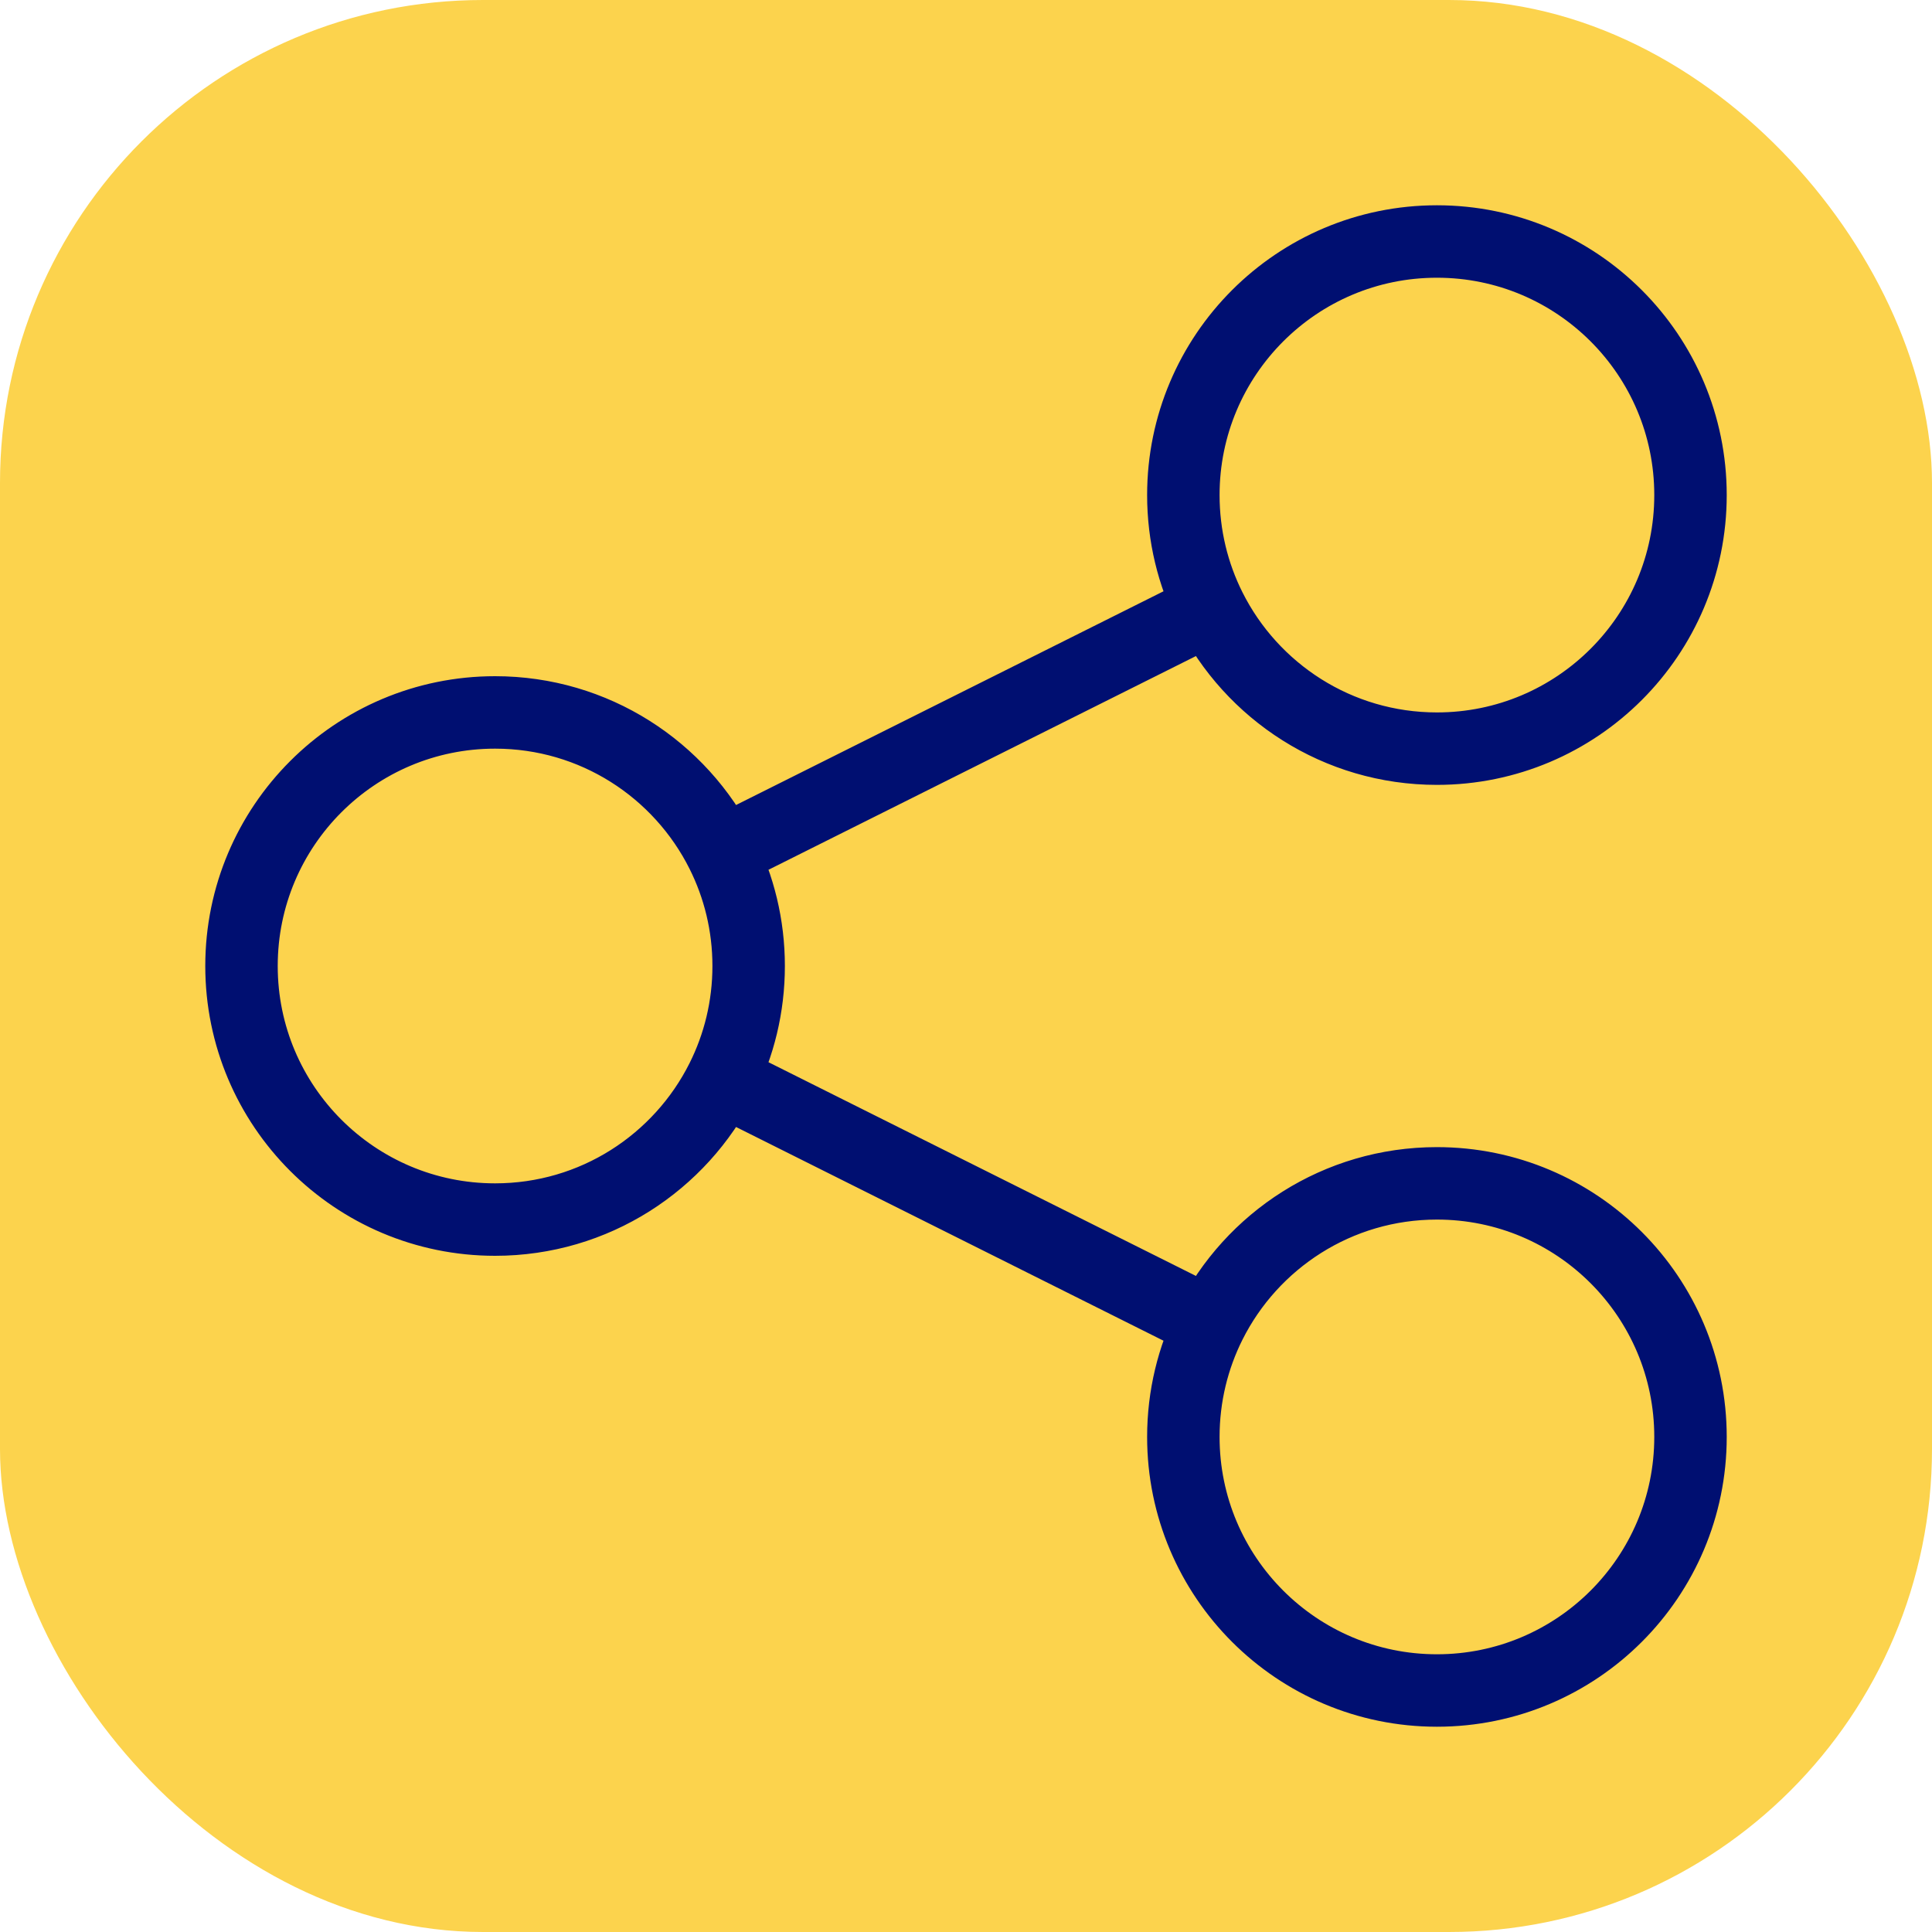
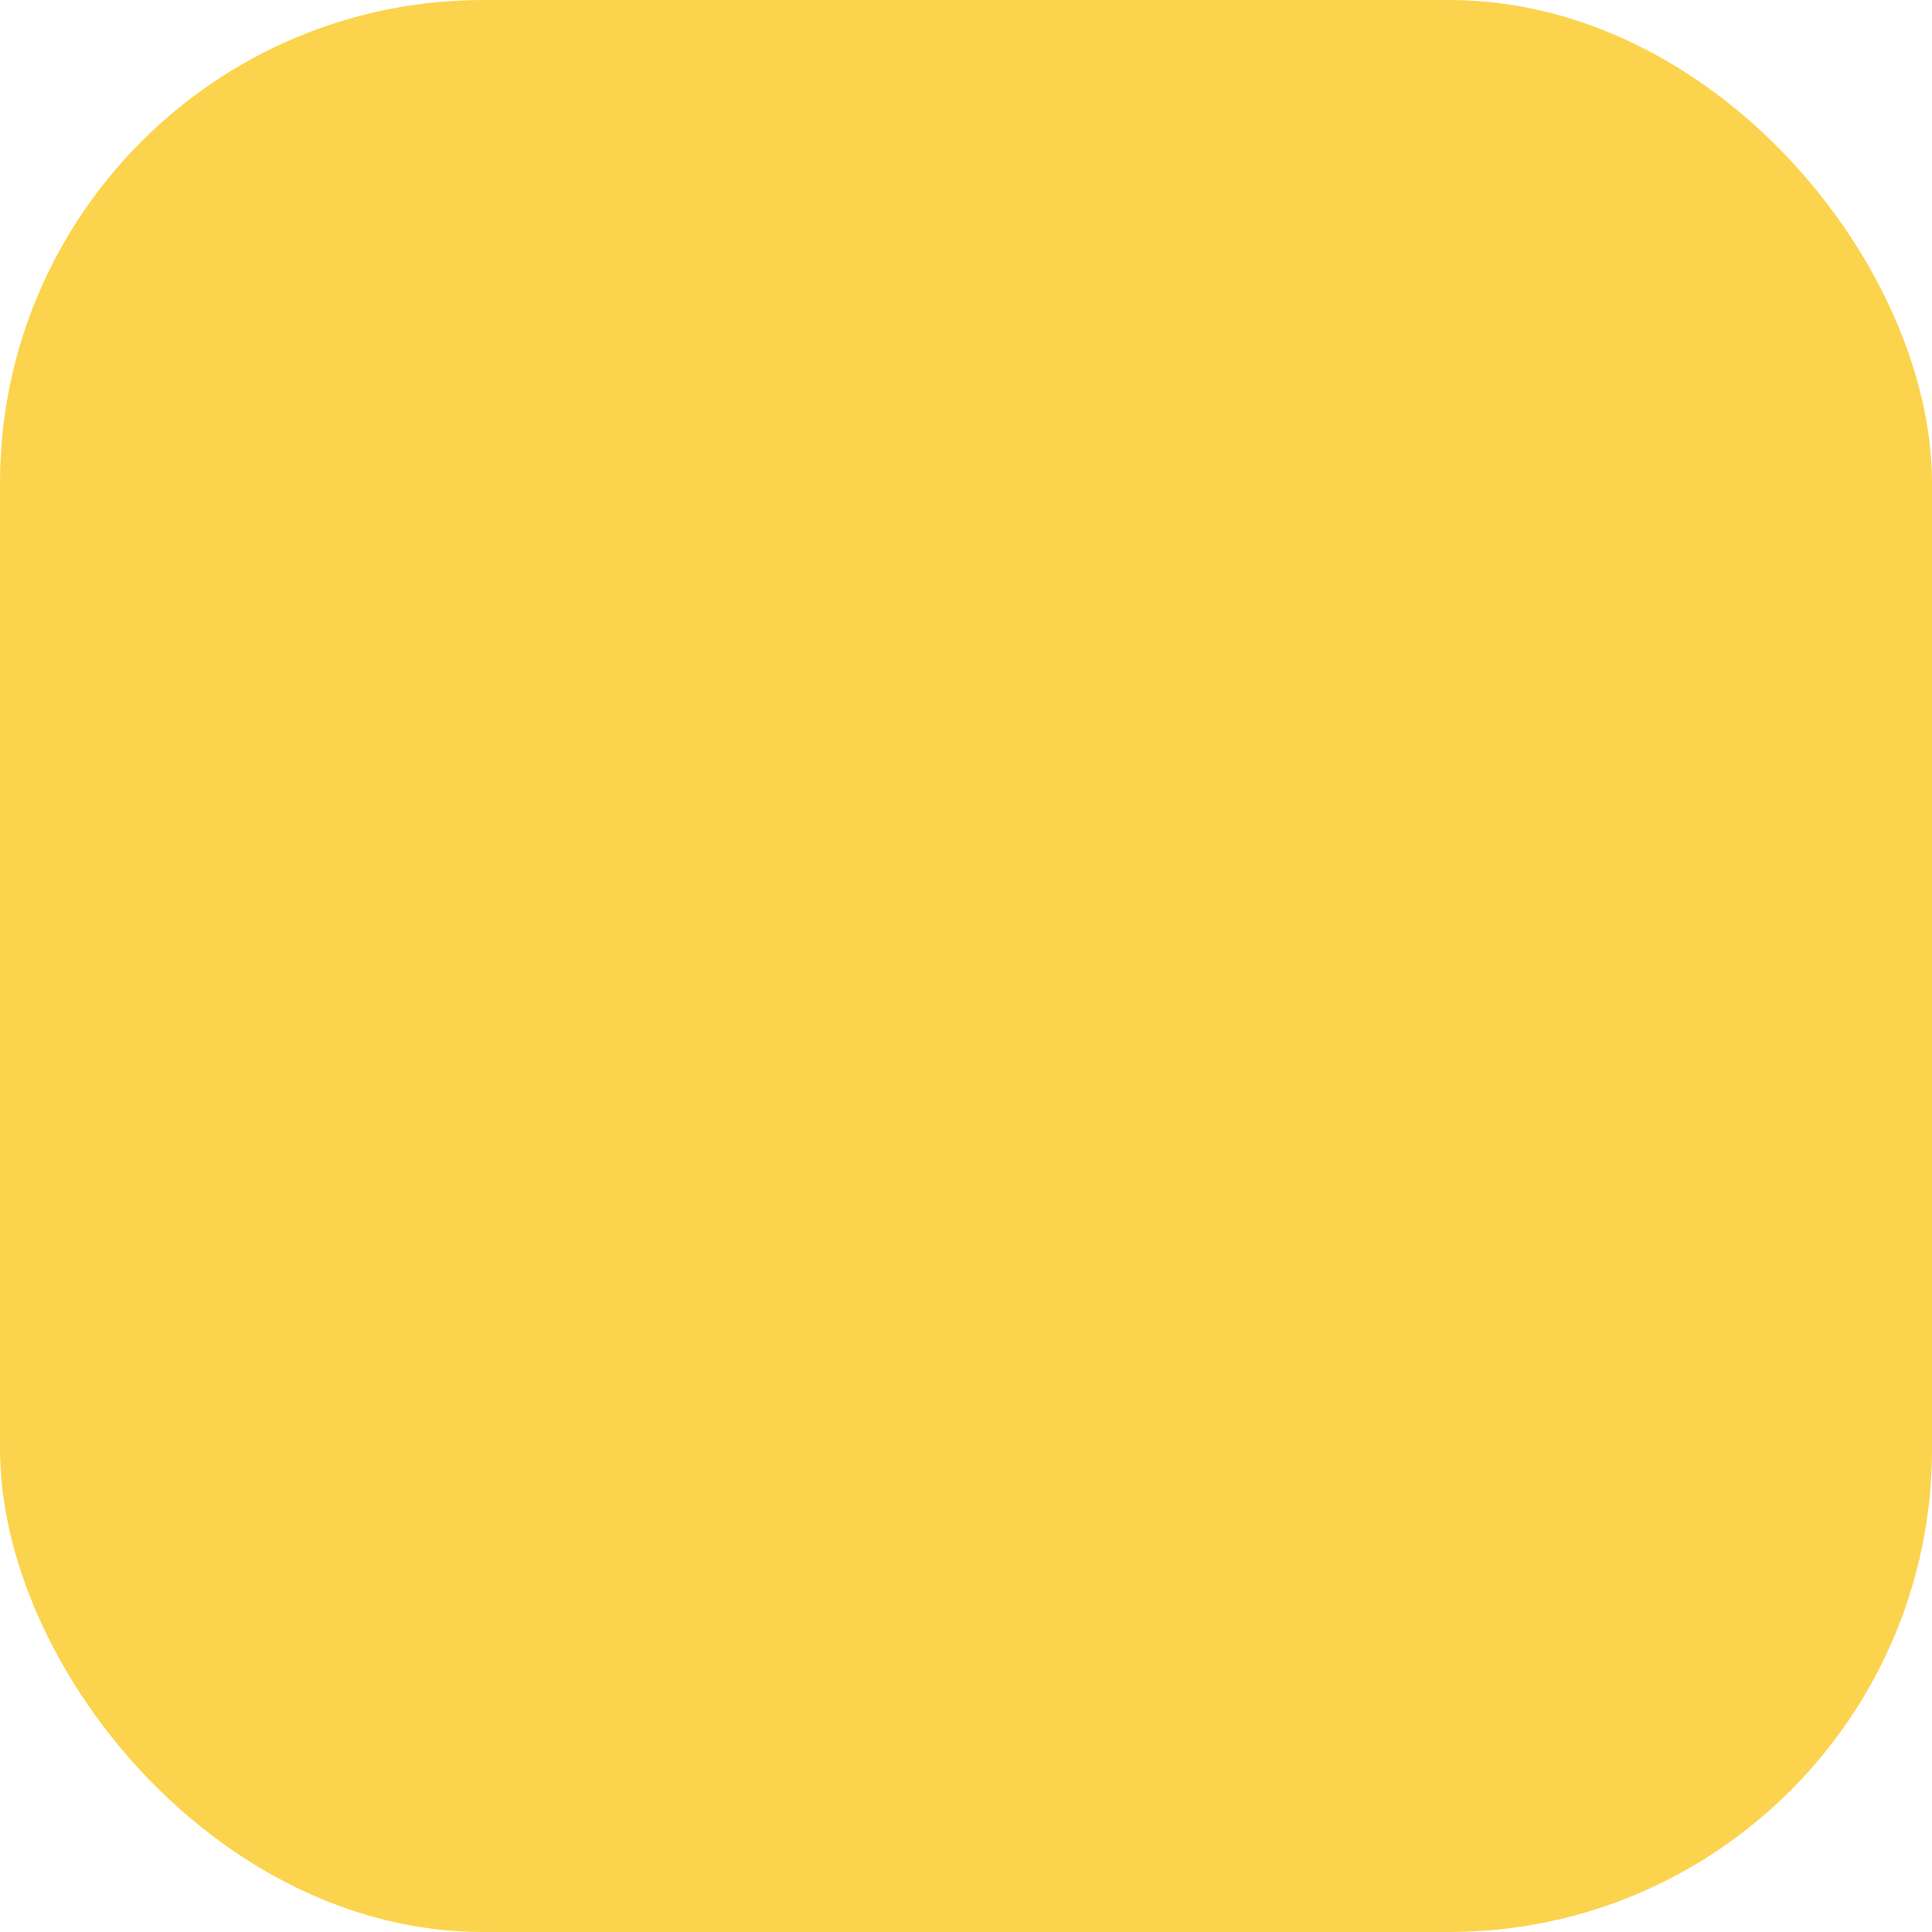
<svg xmlns="http://www.w3.org/2000/svg" width="80" height="80" viewBox="0 0 80 80" fill="none">
  <rect width="80" height="80" rx="20" fill="#FCD34D" />
-   <path d="M29.893 35.303C28.17 31.862 24.611 29.5 20.5 29.5C14.701 29.5 10 34.201 10 40C10 45.799 14.701 50.5 20.5 50.5C24.611 50.5 28.17 48.138 29.893 44.697M29.893 35.303C30.602 36.717 31 38.312 31 40C31 41.688 30.602 43.283 29.893 44.697M29.893 35.303L50.106 25.197M29.893 44.697L50.106 54.803M50.106 25.197C51.83 28.638 55.389 31 59.5 31C65.299 31 70 26.299 70 20.5C70 14.701 65.299 10 59.5 10C53.701 10 49 14.701 49 20.5C49 22.188 49.398 23.784 50.106 25.197ZM50.106 54.803C49.398 56.217 49 57.812 49 59.5C49 65.299 53.701 70 59.5 70C65.299 70 70 65.299 70 59.5C70 53.701 65.299 49 59.5 49C55.389 49 51.83 51.362 50.106 54.803Z" stroke="#000F71" stroke-width="3" stroke-linecap="round" />
</svg>